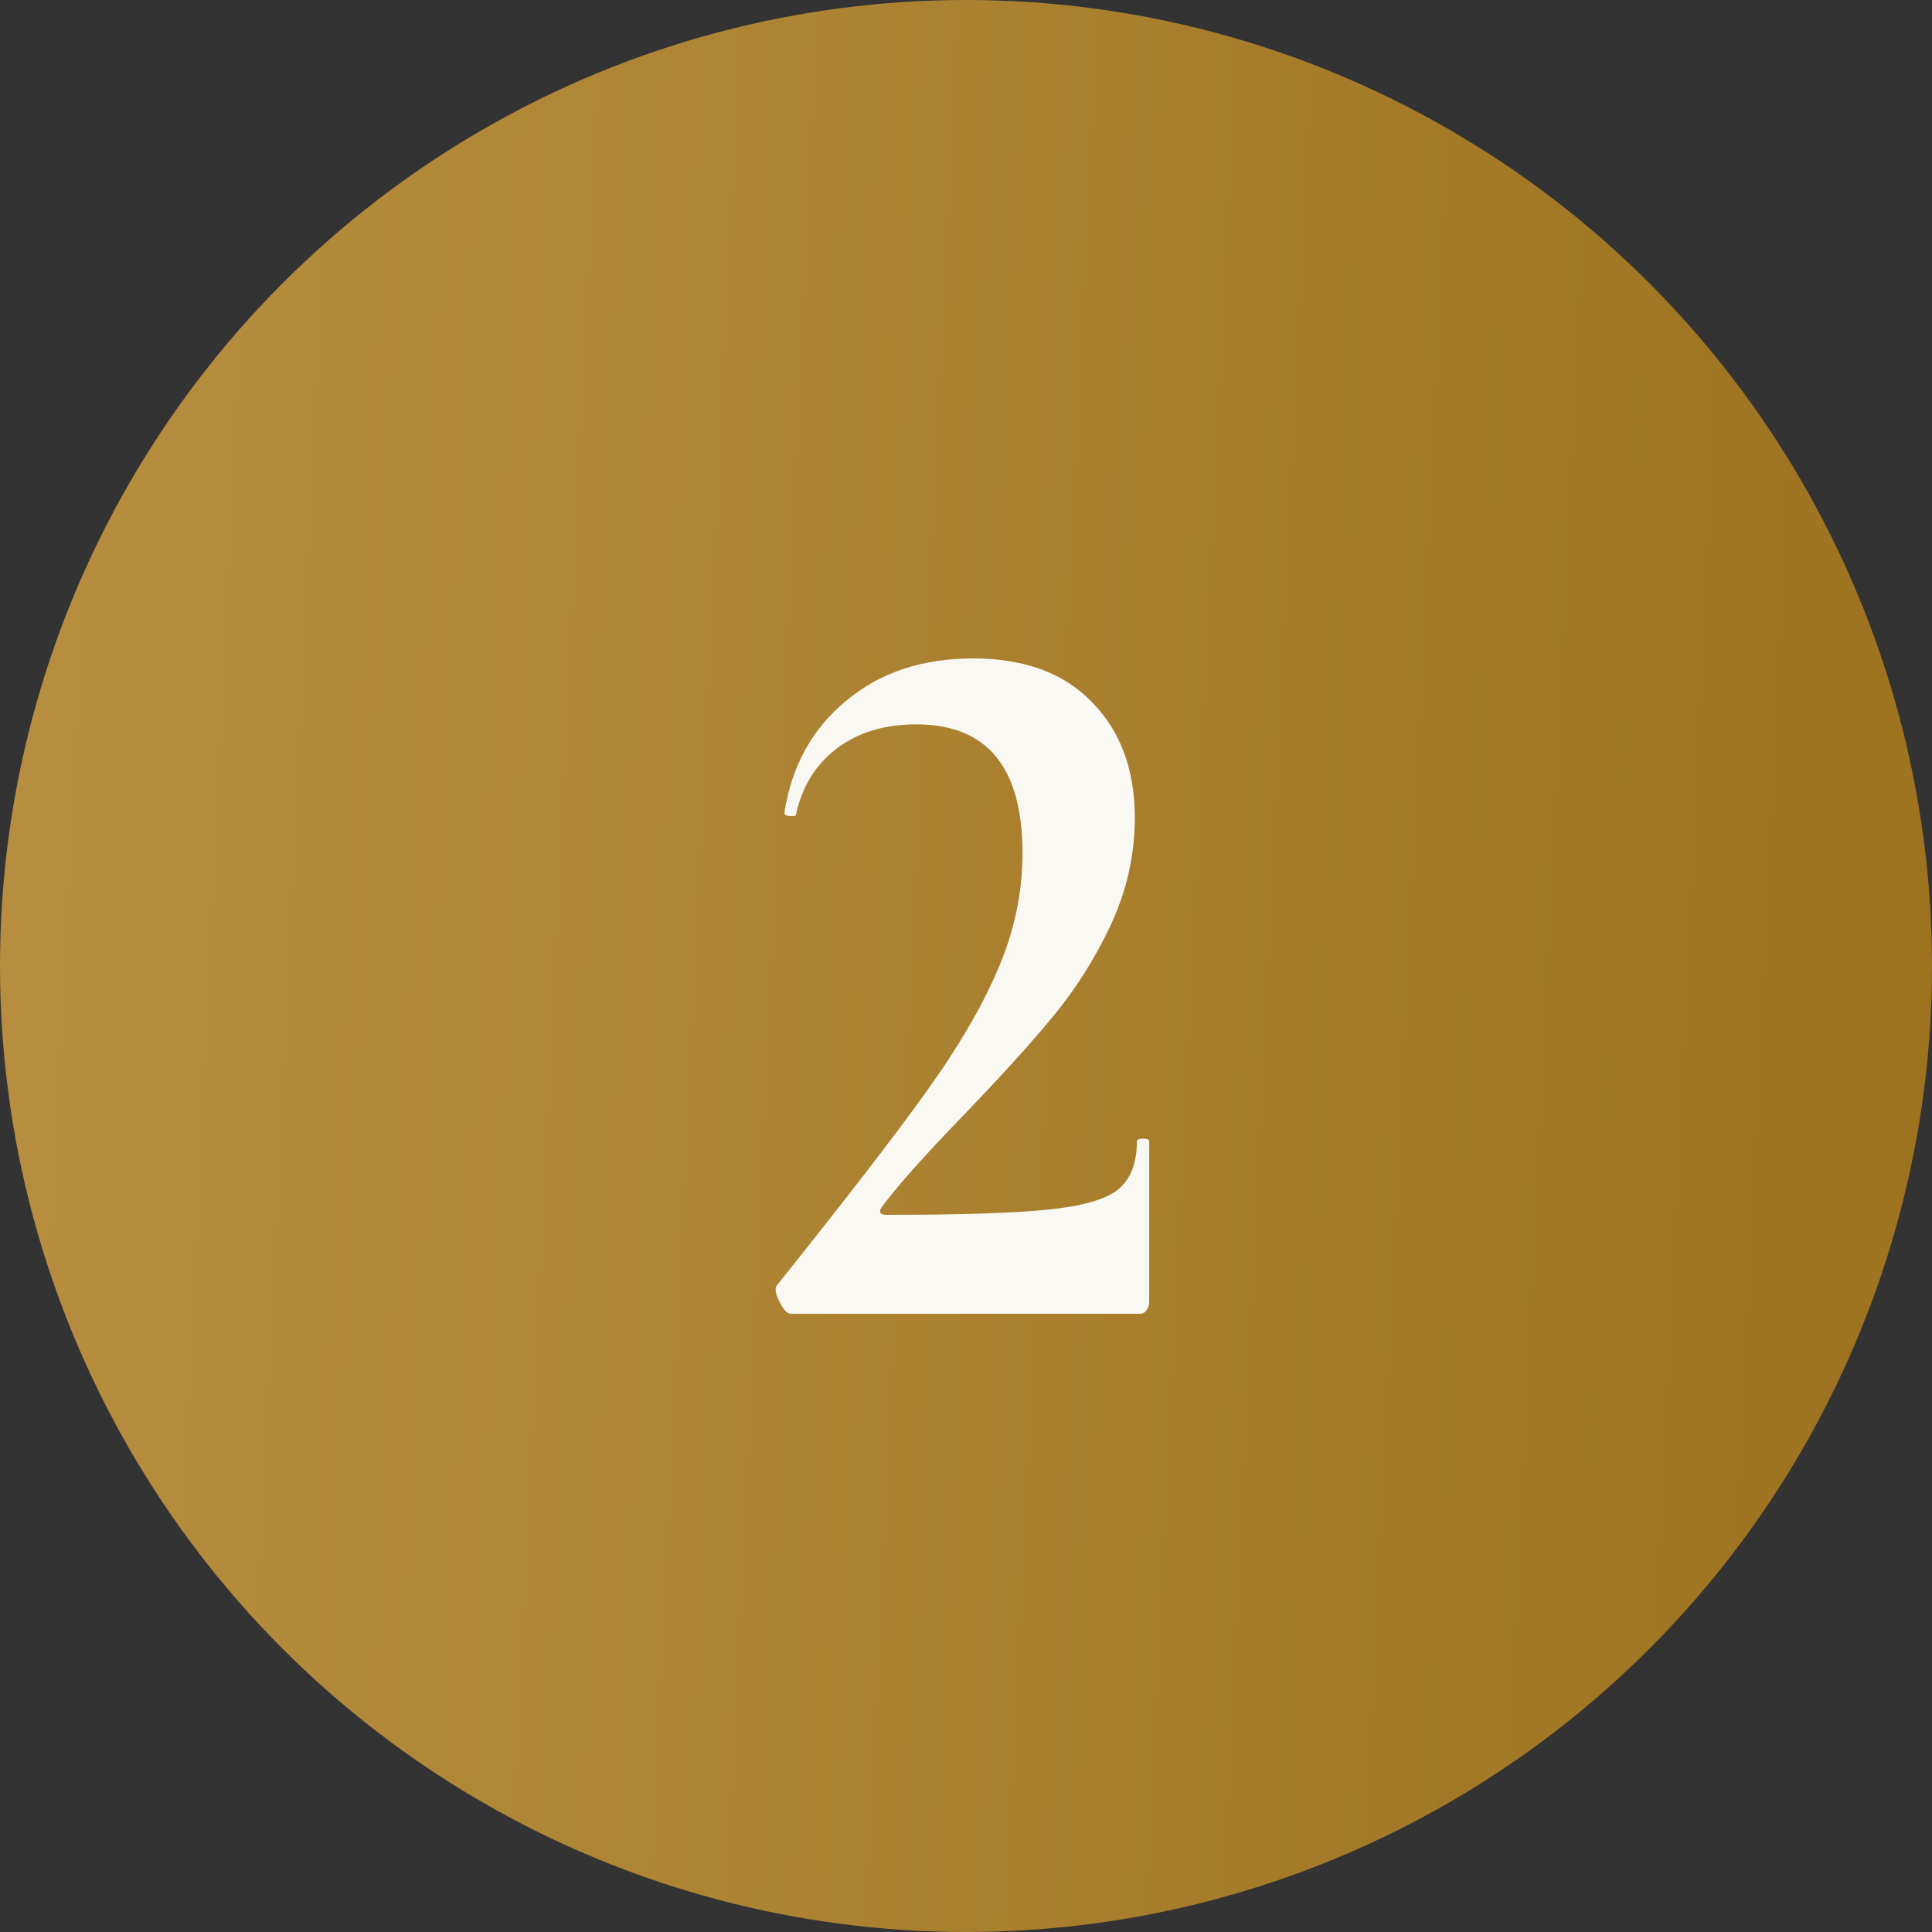
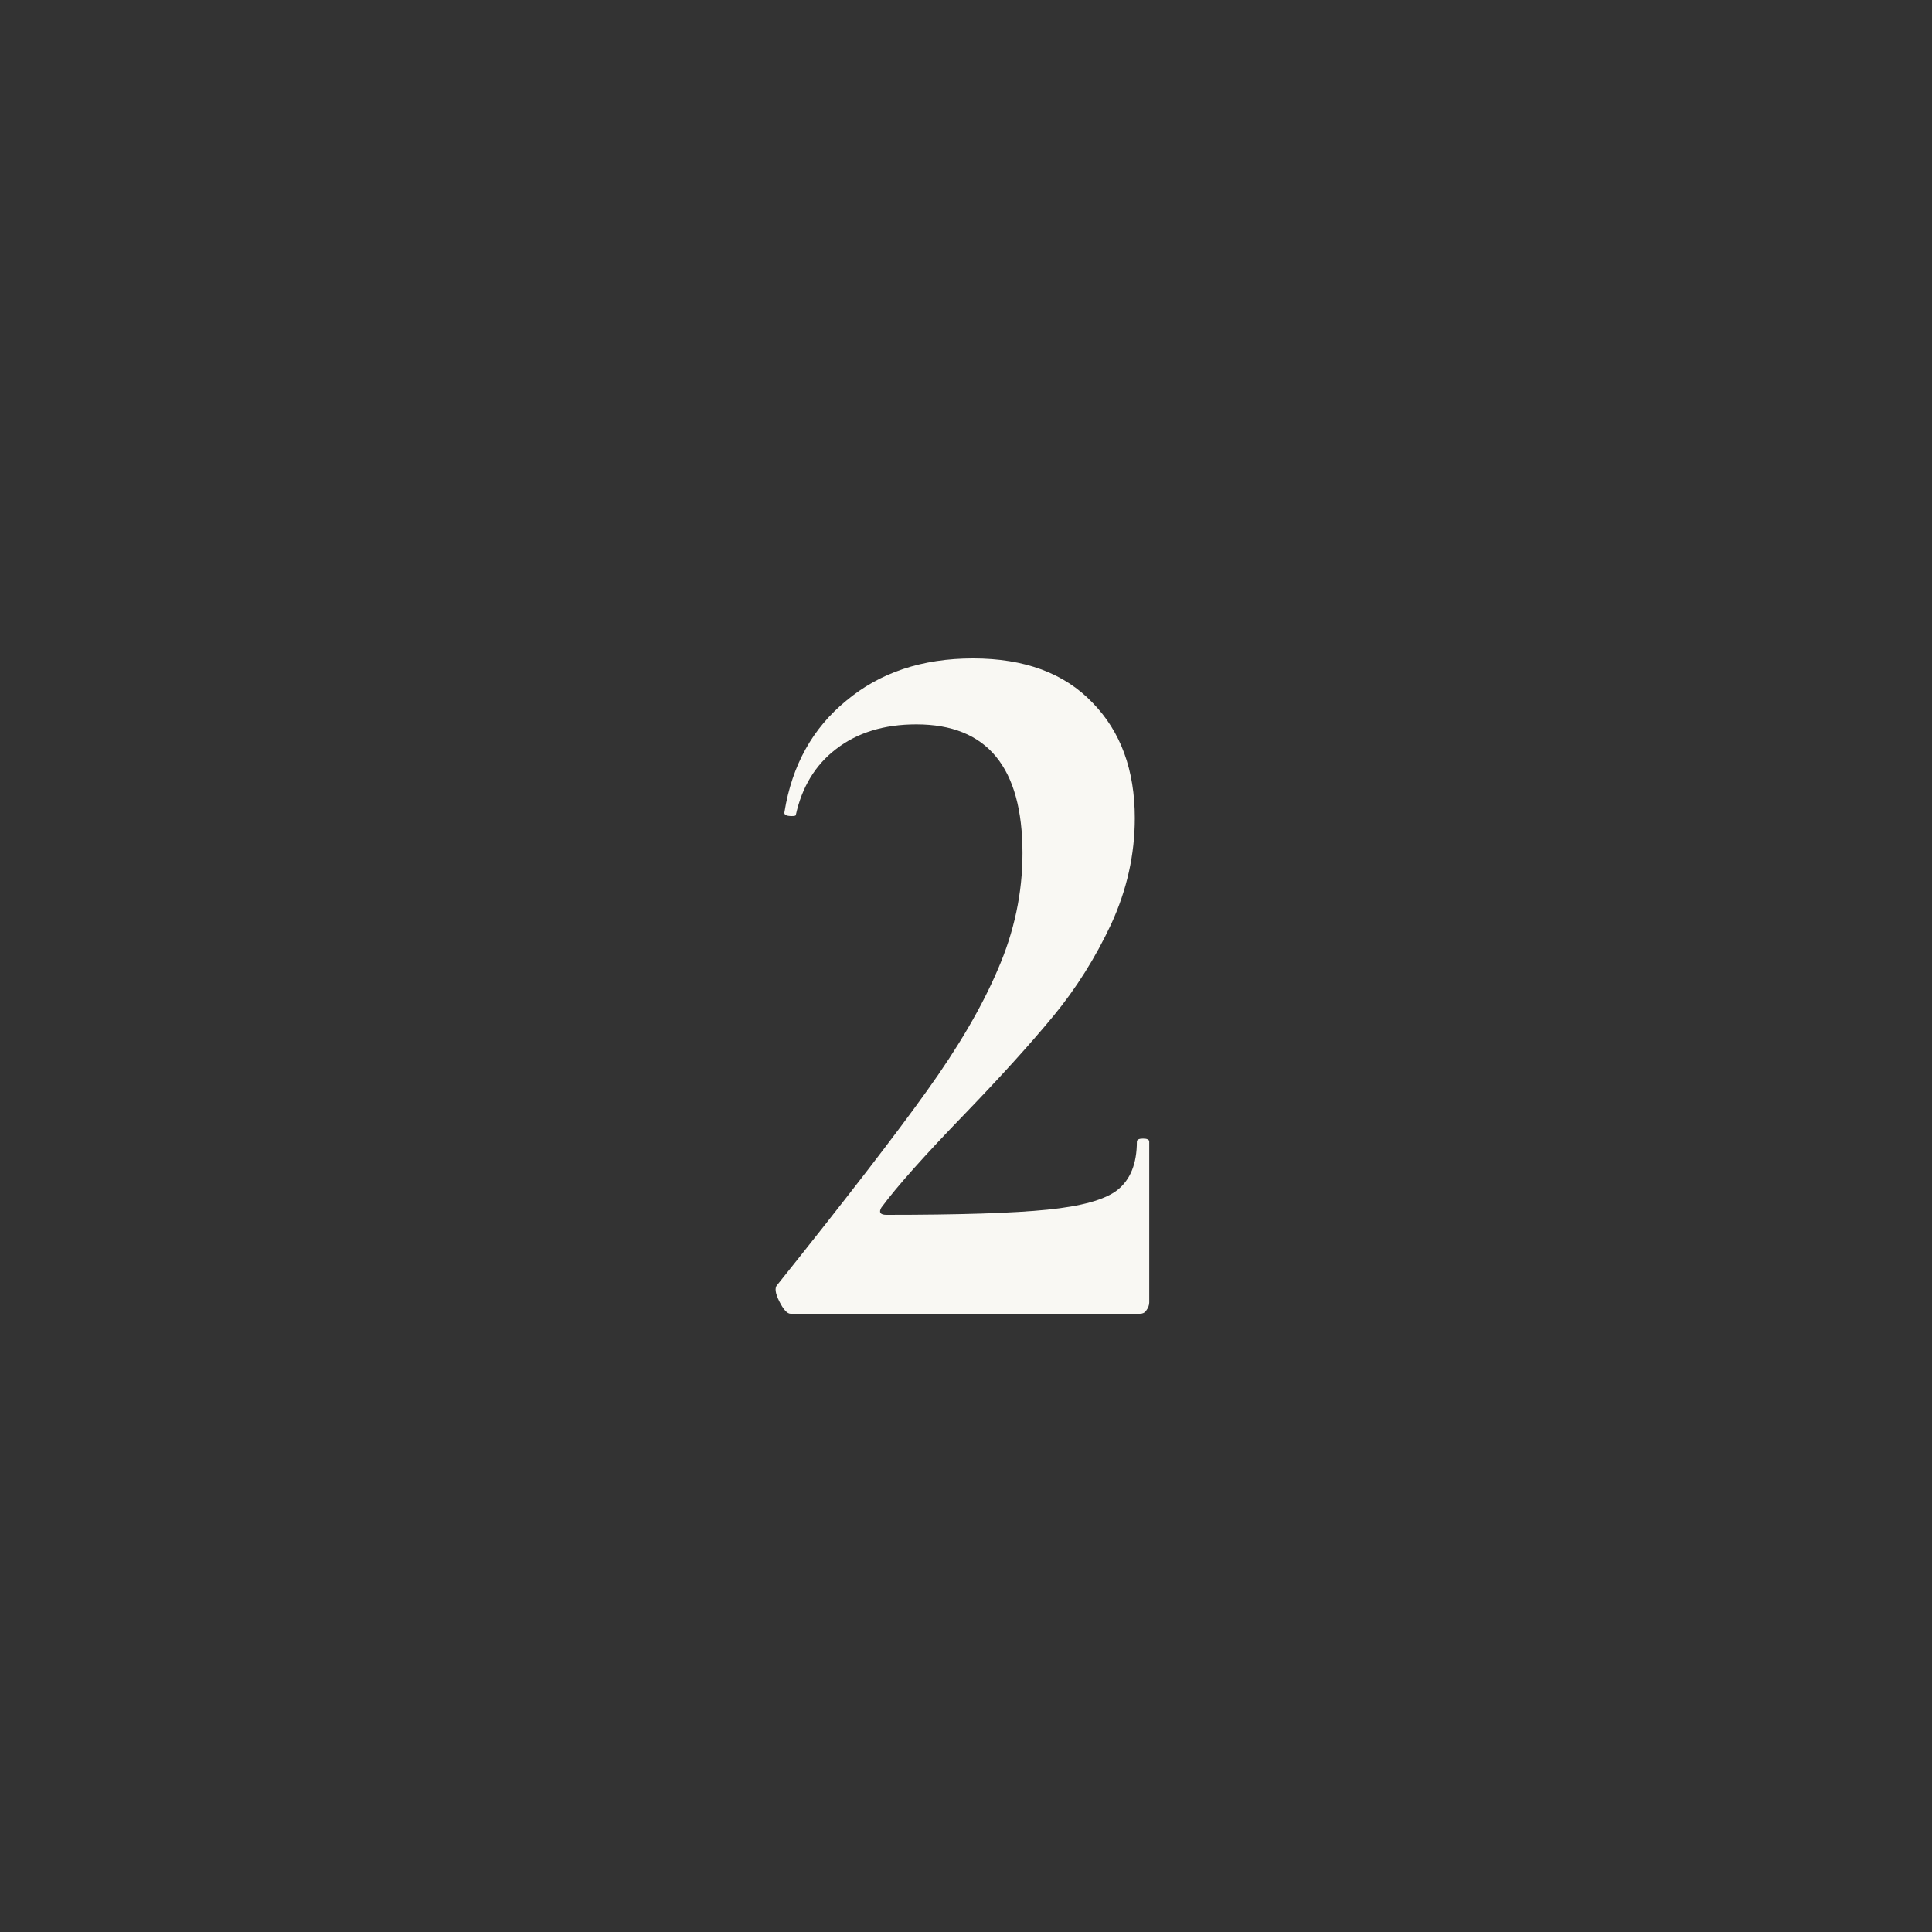
<svg xmlns="http://www.w3.org/2000/svg" width="75" height="75" viewBox="0 0 75 75" fill="none">
  <rect x="0" y="0" width="75" height="75" fill="#333333" stroke="none" />
-   <circle cx="37.5" cy="37.5" r="37.5" fill="url(#paint0_linear_70_1504)" />
  <path d="M30.693 51C30.559 51 30.413 50.84 30.253 50.52C30.093 50.2 30.066 49.987 30.173 49.88C32.84 46.547 34.773 44.04 35.973 42.36C37.2 40.653 38.12 39.08 38.733 37.64C39.373 36.173 39.693 34.667 39.693 33.12C39.693 29.787 38.319 28.12 35.573 28.12C34.319 28.12 33.279 28.44 32.453 29.08C31.653 29.693 31.133 30.547 30.893 31.64C30.893 31.667 30.84 31.68 30.733 31.68C30.52 31.68 30.426 31.627 30.453 31.52C30.746 29.707 31.546 28.267 32.853 27.2C34.16 26.107 35.8 25.56 37.773 25.56C39.773 25.56 41.319 26.133 42.413 27.28C43.506 28.4 44.053 29.893 44.053 31.76C44.053 33.173 43.746 34.547 43.133 35.88C42.52 37.187 41.773 38.373 40.893 39.44C40.013 40.507 38.88 41.76 37.493 43.2C35.893 44.853 34.8 46.08 34.213 46.88C34.106 47.067 34.173 47.16 34.413 47.16C37.266 47.16 39.346 47.093 40.653 46.96C41.986 46.827 42.893 46.573 43.373 46.2C43.88 45.8 44.133 45.173 44.133 44.32C44.133 44.24 44.213 44.2 44.373 44.2C44.533 44.2 44.613 44.24 44.613 44.32V50.56C44.613 50.667 44.573 50.773 44.493 50.88C44.44 50.96 44.359 51 44.253 51H30.693Z" fill="#F9F8F3" />
  <defs>
    <linearGradient id="paint0_linear_70_1504" x1="-2.812" y1="3.00501e-05" x2="79.656" y2="3.969" gradientUnits="userSpaceOnUse">
      <stop stop-color="#B99041" />
      <stop offset="1" stop-color="#9C721F" />
    </linearGradient>
  </defs>
</svg>